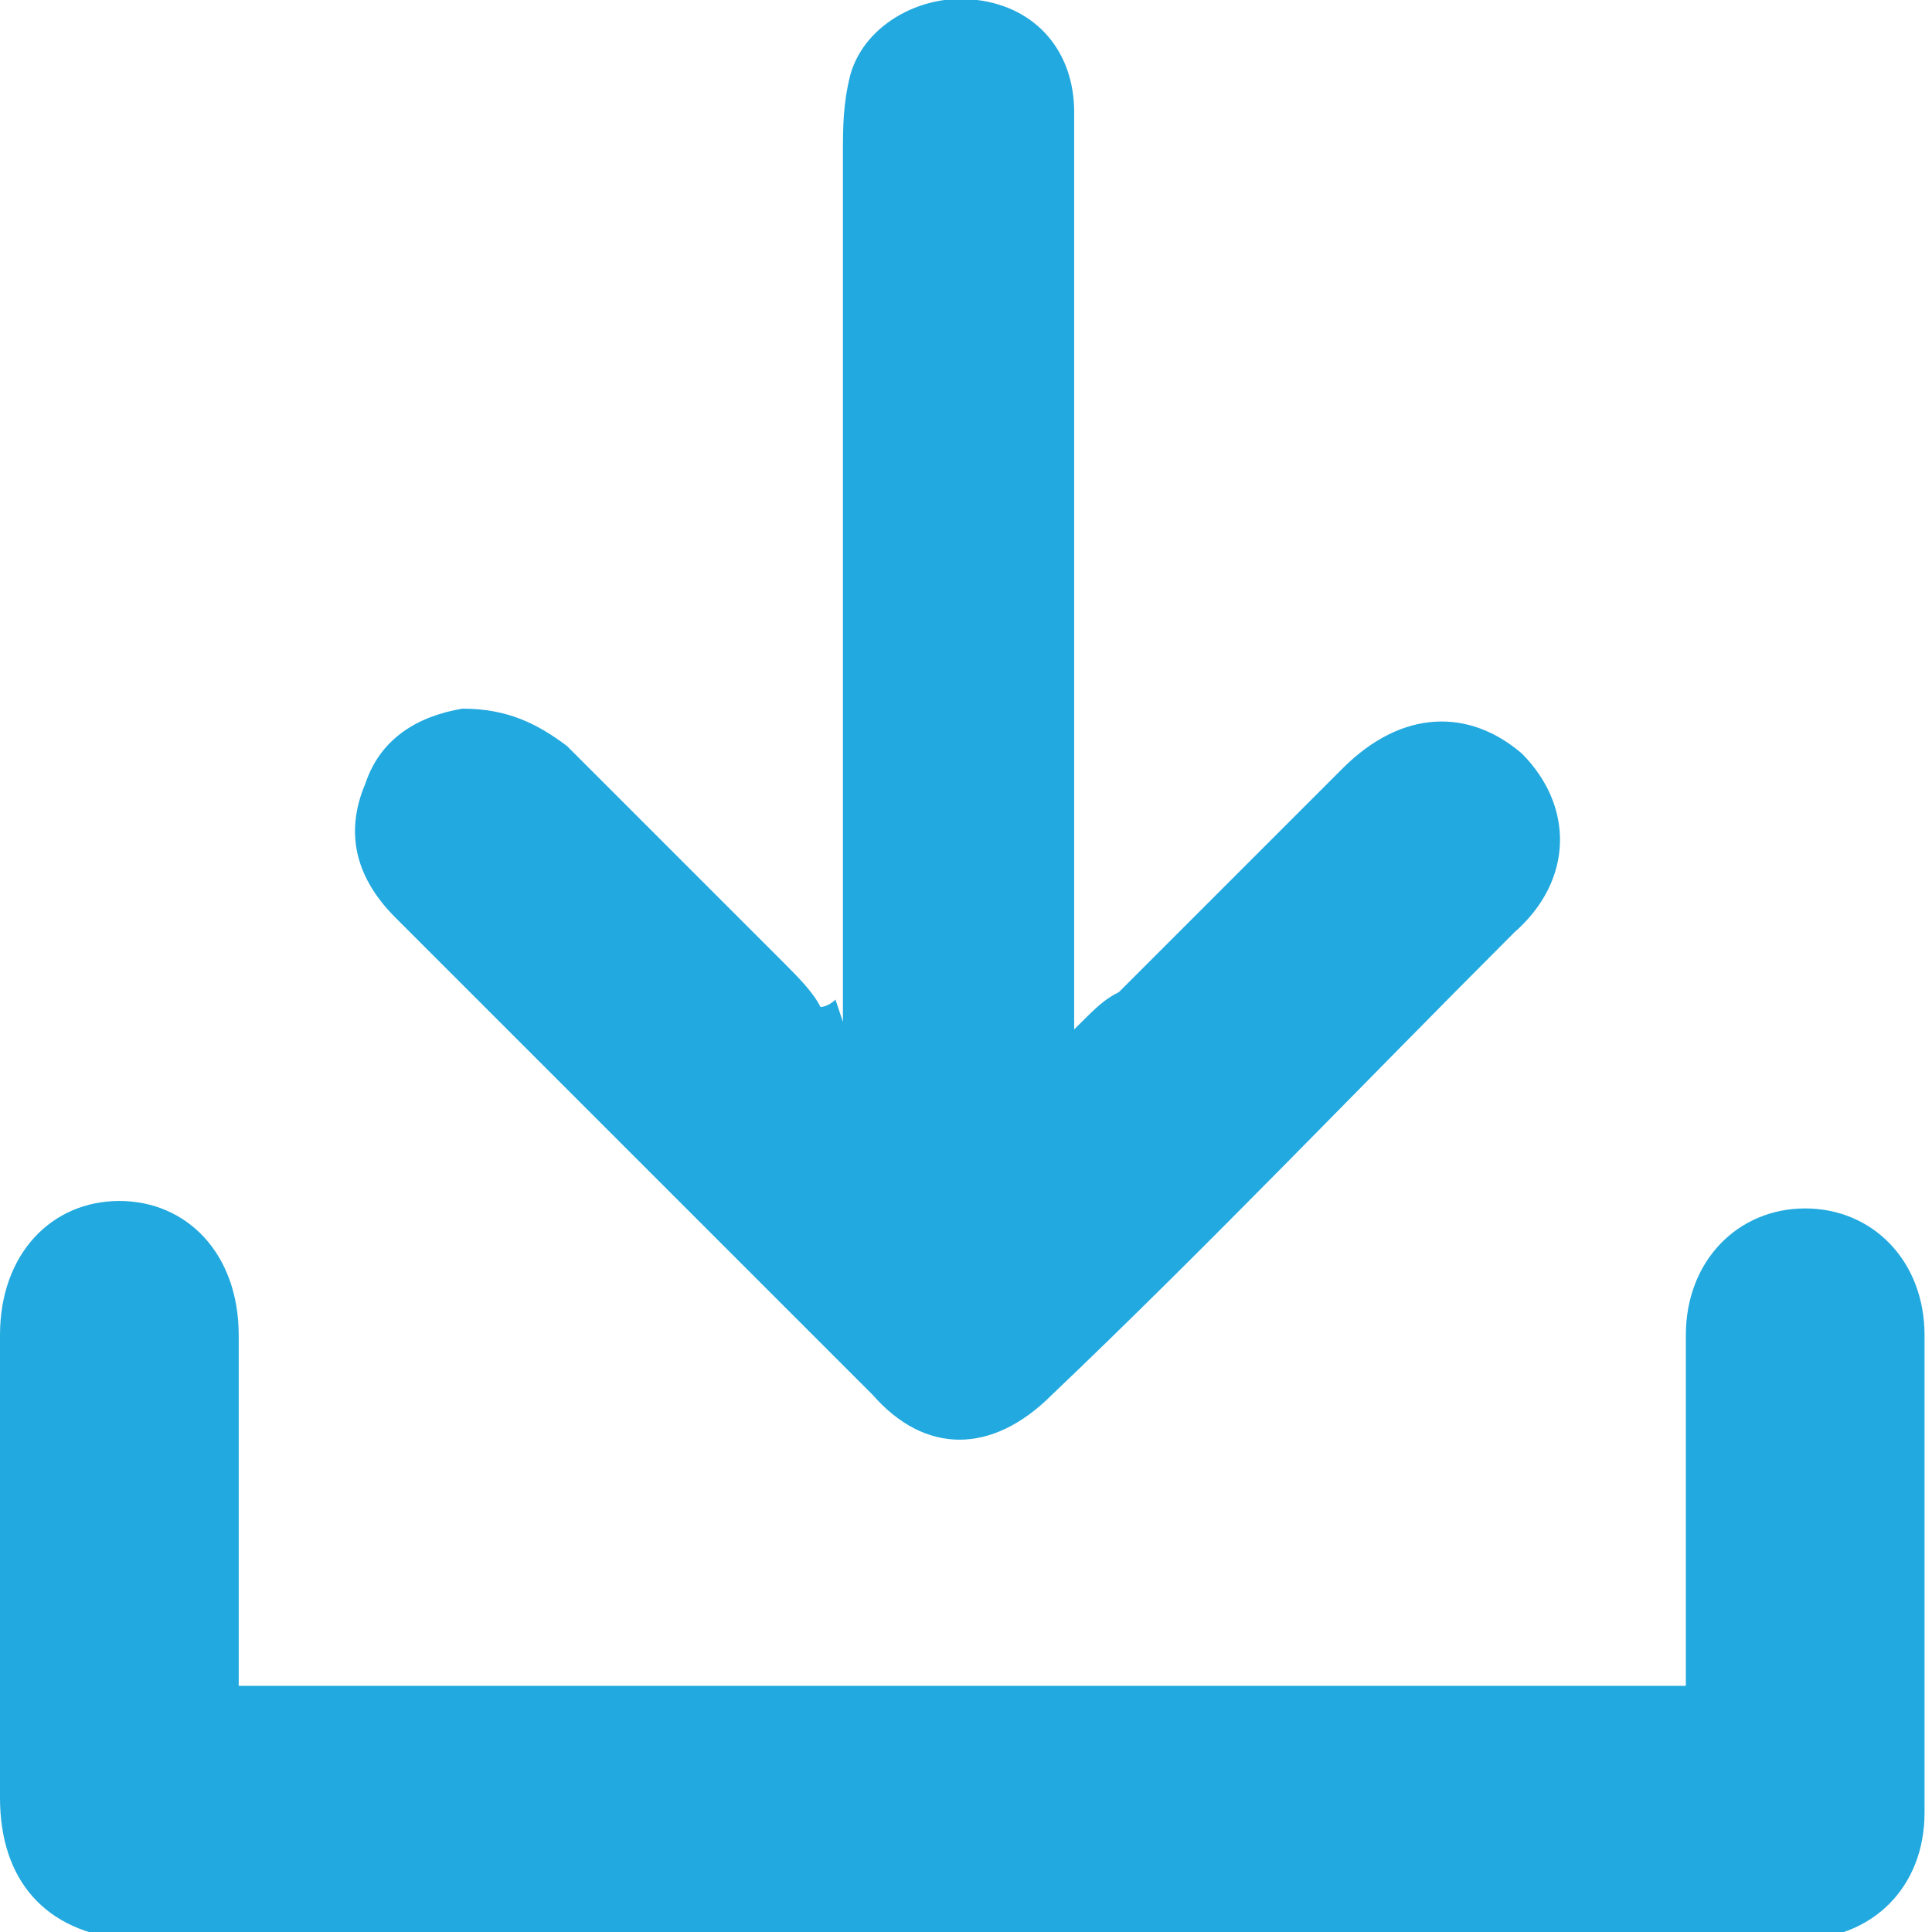
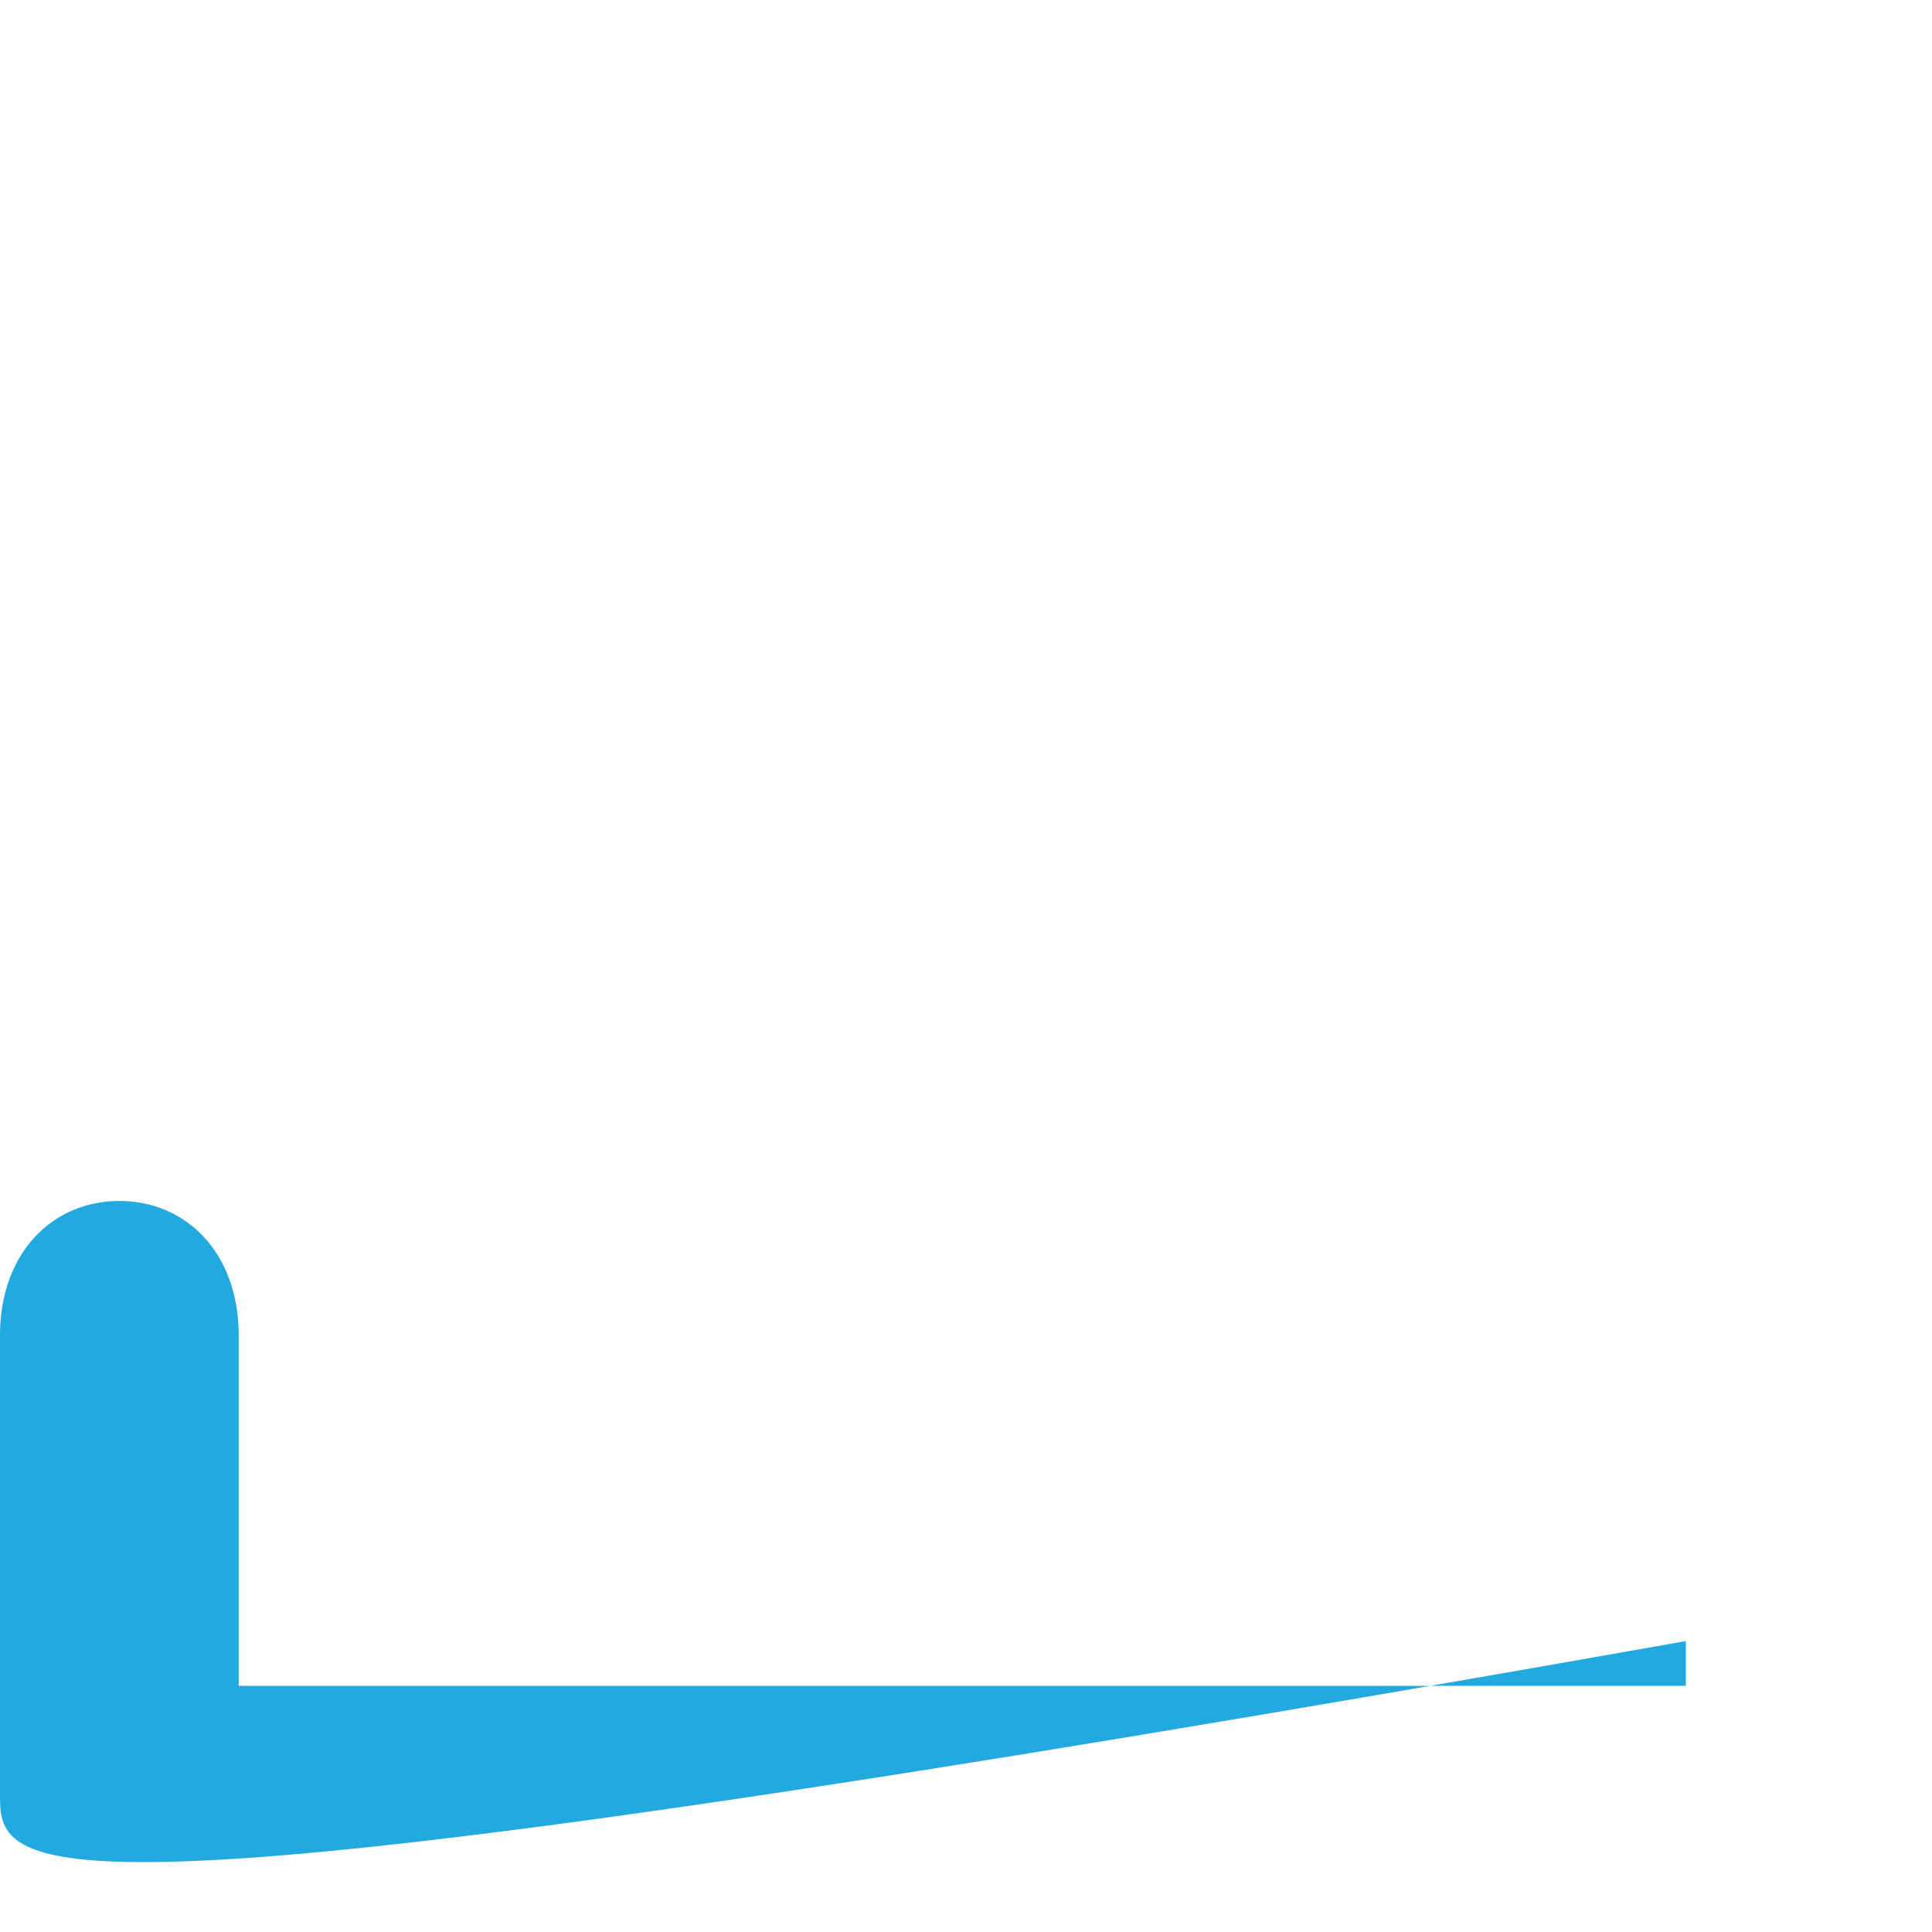
<svg xmlns="http://www.w3.org/2000/svg" id="a" viewBox="0 0 25.9 25.9">
  <defs>
    <style>.b{fill:#22a9df;}</style>
  </defs>
-   <path class="b" d="M3.2,22.6H22.6v-.6c0-1.4,0-2.8,0-4.1,0-1,.7-1.7,1.6-1.7,.9,0,1.6,.7,1.6,1.7,0,2.1,0,4.2,0,6.4,0,1-.7,1.7-1.7,1.7-7.5,0-14.9,0-22.4,0C.6,25.9,0,25.2,0,24.1c0-2.1,0-4.1,0-6.2,0-1.1,.7-1.8,1.6-1.8,.9,0,1.6,.7,1.6,1.8,0,1.5,0,3.1,0,4.7" />
-   <path class="b" d="M11.3,13.7v-.7c0-3.6,0-7.3,0-10.9,0-.4,0-.7,.1-1.1,.2-.7,1-1.1,1.7-1,.8,.1,1.3,.7,1.3,1.5,0,2.3,0,4.5,0,6.8,0,1.6,0,3.2,0,4.8v.7c.3-.3,.4-.4,.6-.5,1-1,2-2,3-3,.8-.8,1.7-.8,2.4-.2,.7,.7,.7,1.7-.1,2.4-2.1,2.1-4.1,4.2-6.2,6.2-.8,.8-1.7,.8-2.4,0-2.1-2.1-4.2-4.2-6.4-6.4-.5-.5-.7-1.1-.4-1.8,.2-.6,.7-.9,1.3-1,.6,0,1,.2,1.4,.5,1,1,1.9,1.9,2.9,2.9,.2,.2,.4,.4,.5,.6,0,0,.1,0,.2-.1" />
+   <path class="b" d="M3.2,22.6H22.6v-.6C.6,25.9,0,25.2,0,24.1c0-2.1,0-4.1,0-6.2,0-1.1,.7-1.8,1.6-1.8,.9,0,1.6,.7,1.6,1.8,0,1.5,0,3.1,0,4.7" />
</svg>